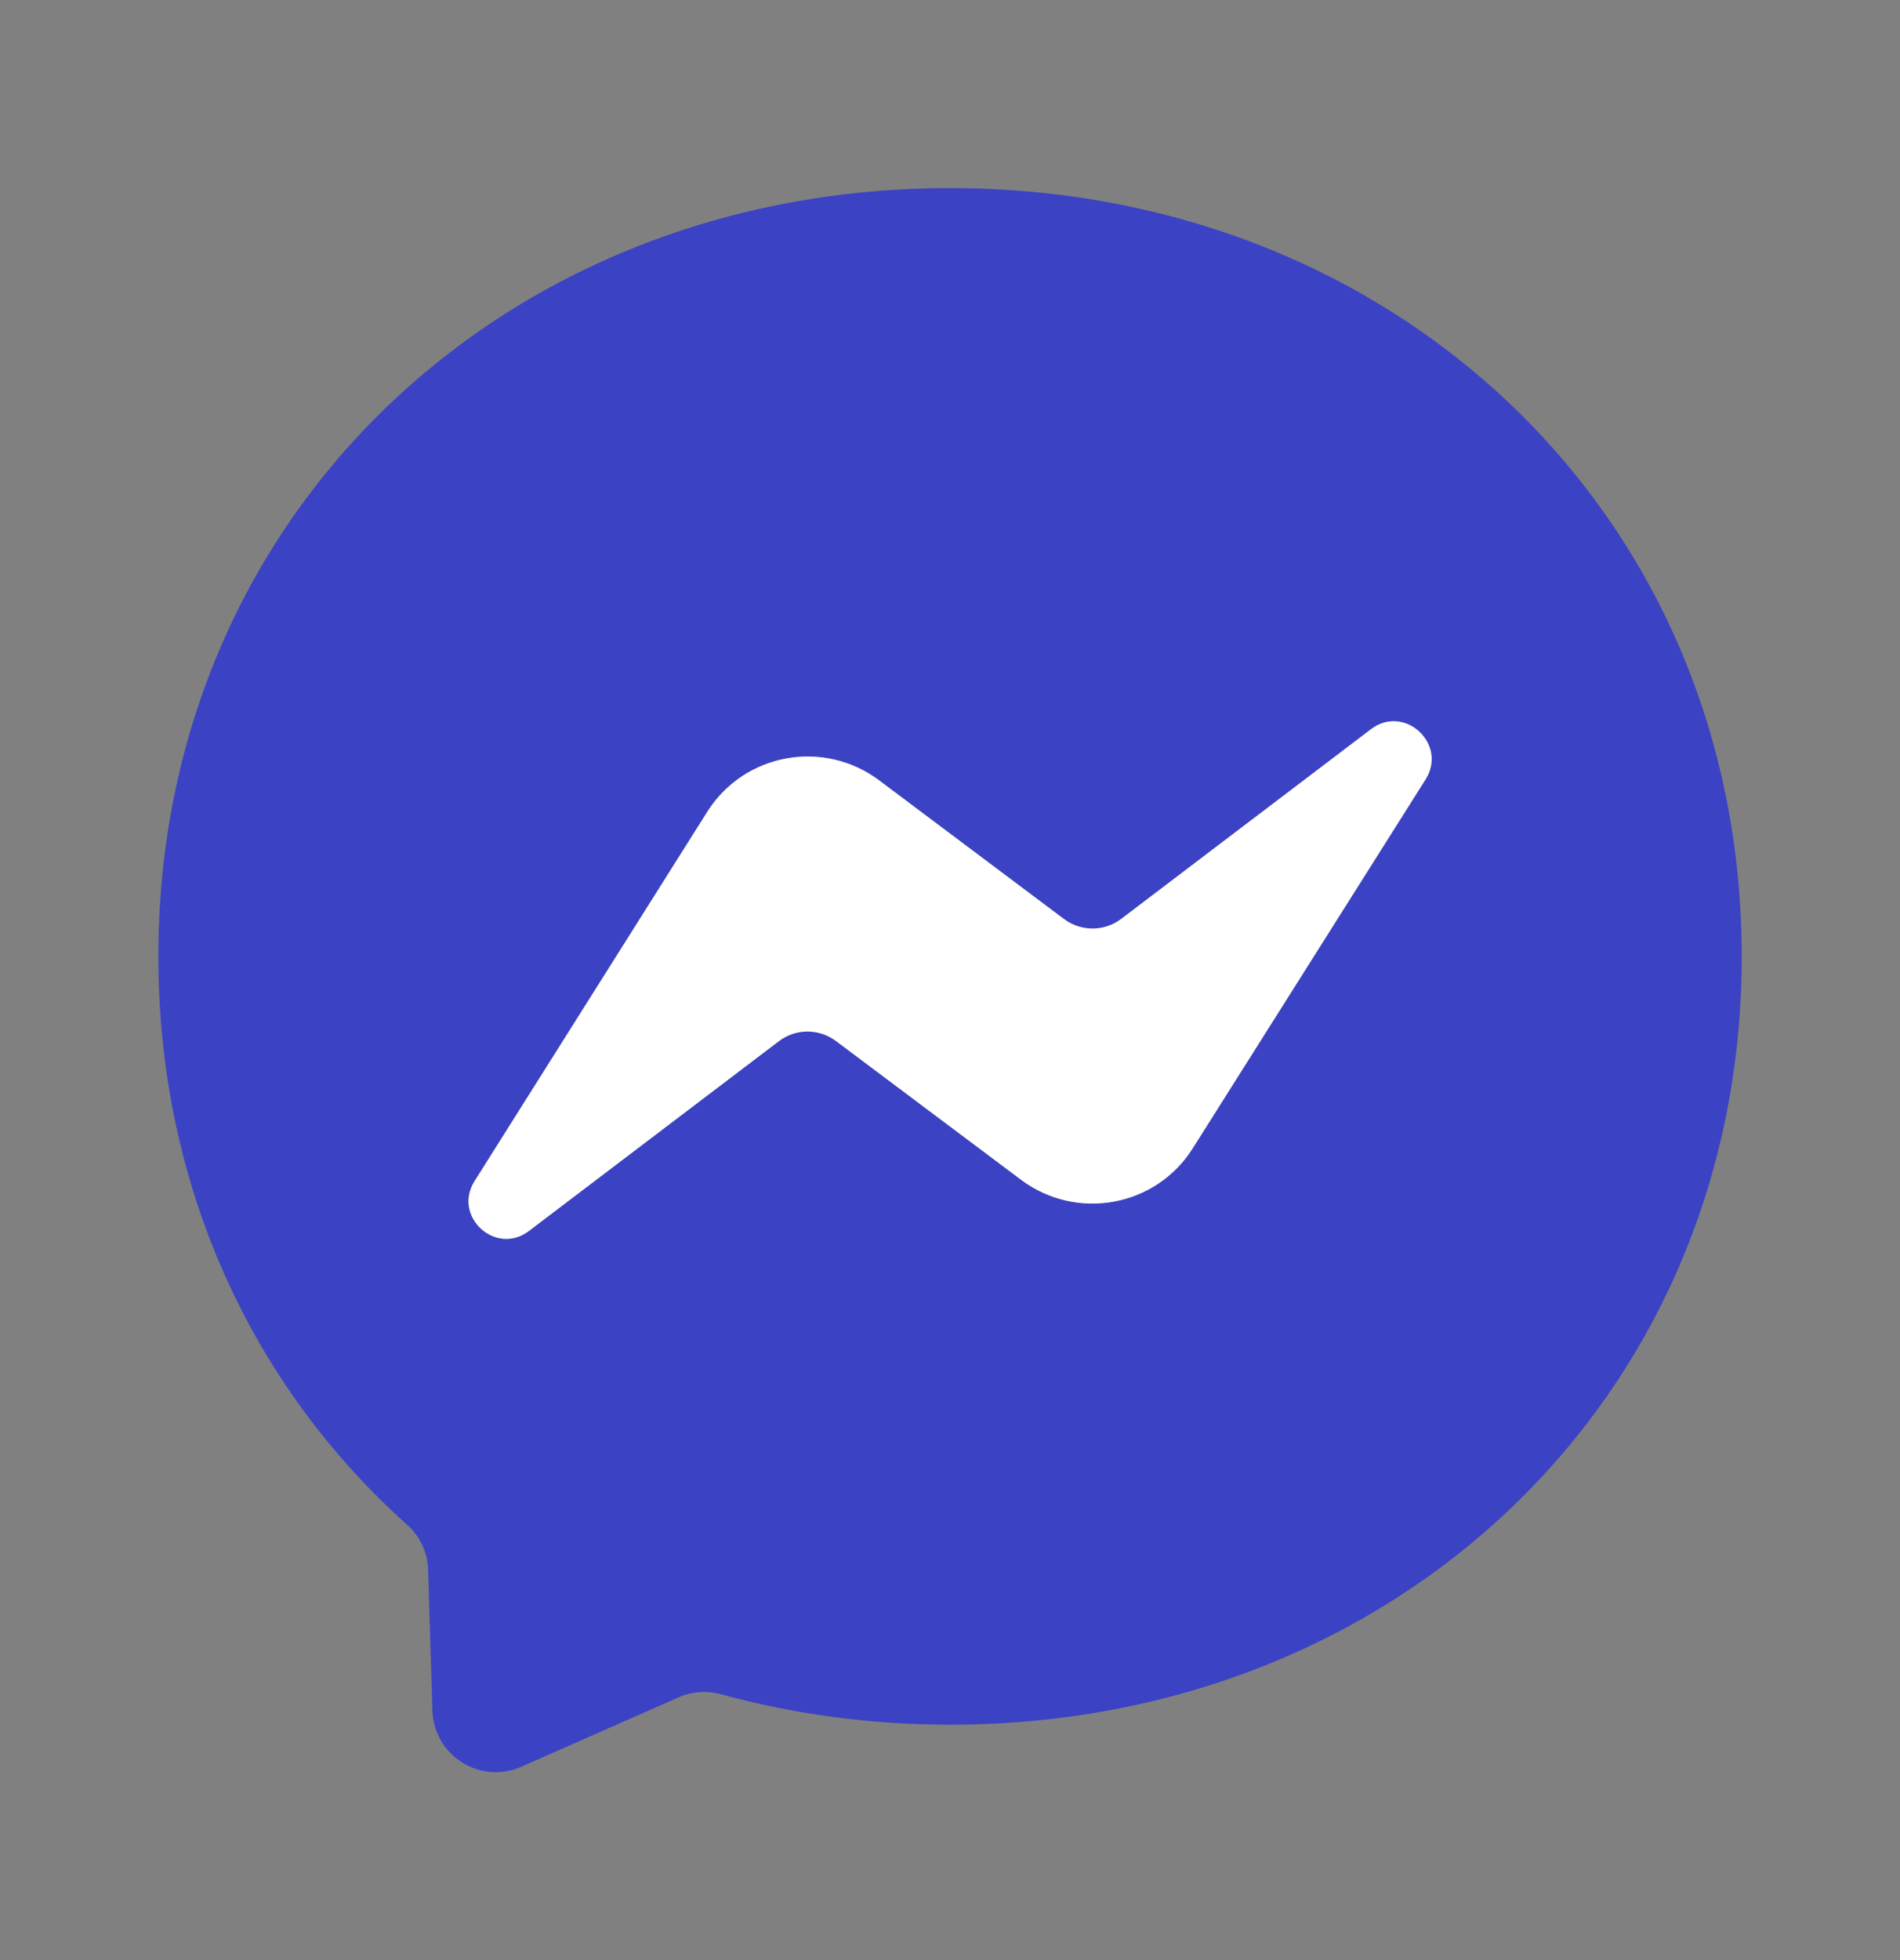
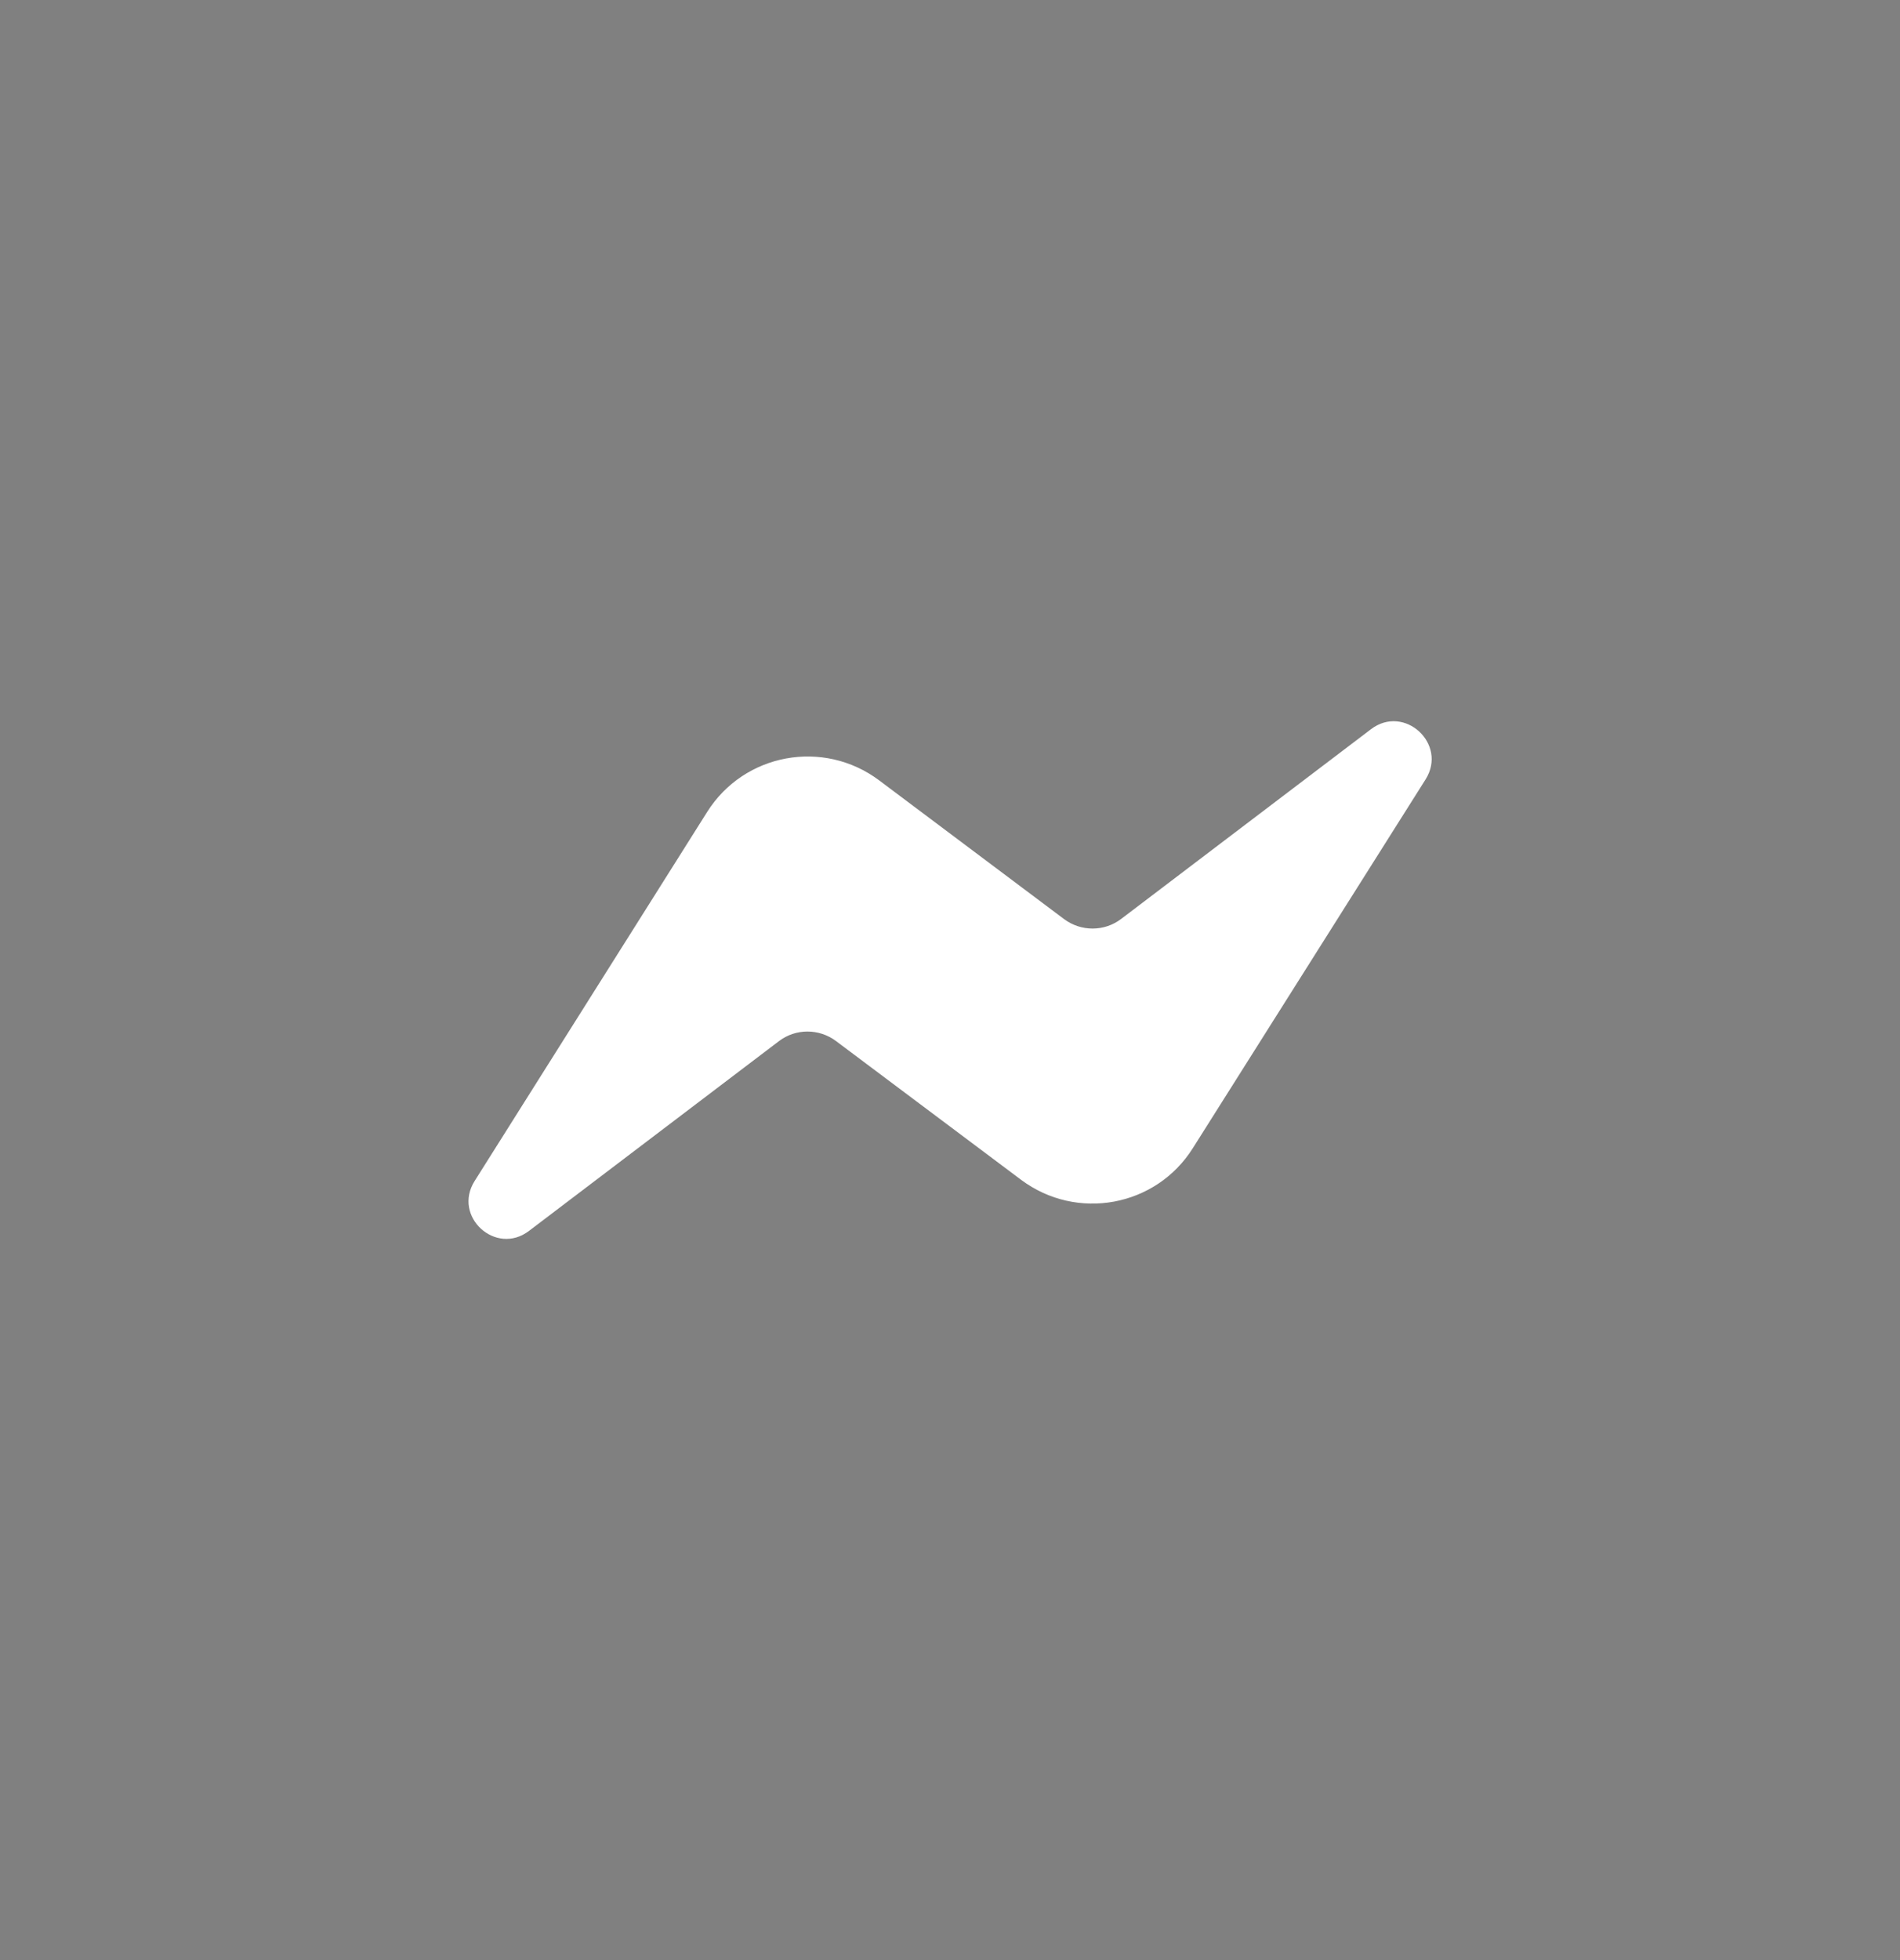
<svg xmlns="http://www.w3.org/2000/svg" width="32" height="33" viewBox="0 0 32 33" fill="none">
  <rect x="0" y="0" width="32" height="33" fill="#808080" stroke="none" />
-   <path fill-rule="evenodd" clip-rule="evenodd" d="M2.667 16.1C2.667 8.67 8.49 3.167 16 3.167C23.51 3.167 29.334 8.673 29.334 16.103C29.334 23.534 23.51 29.037 16 29.037C14.65 29.037 13.357 28.857 12.14 28.524C11.903 28.46 11.65 28.477 11.427 28.577L8.78 29.744C8.087 30.05 7.307 29.557 7.283 28.8L7.21 26.427C7.203 26.134 7.07 25.86 6.853 25.667C4.26 23.347 2.667 19.987 2.667 16.1ZM11.91 13.67L7.994 19.883C7.617 20.48 8.35 21.15 8.91 20.723L13.117 17.53C13.4 17.313 13.794 17.313 14.08 17.527L17.197 19.863C18.134 20.563 19.467 20.32 20.09 19.33L24.011 13.12C24.384 12.523 23.651 11.85 23.09 12.277L18.884 15.47C18.601 15.687 18.207 15.687 17.921 15.473L14.804 13.136C13.867 12.437 12.534 12.68 11.91 13.67Z" fill="#3B42C4" />
  <path fill-rule="evenodd" clip-rule="evenodd" d="M7.994 19.883L11.91 13.67C12.534 12.68 13.867 12.437 14.804 13.136L17.92 15.473C18.207 15.687 18.6 15.687 18.884 15.47L23.09 12.277C23.651 11.85 24.384 12.523 24.011 13.12L20.09 19.33C19.467 20.32 18.134 20.563 17.197 19.863L14.08 17.527C13.794 17.313 13.4 17.313 13.117 17.53L8.91 20.723C8.35 21.15 7.617 20.48 7.994 19.883Z" fill="white" />
</svg>